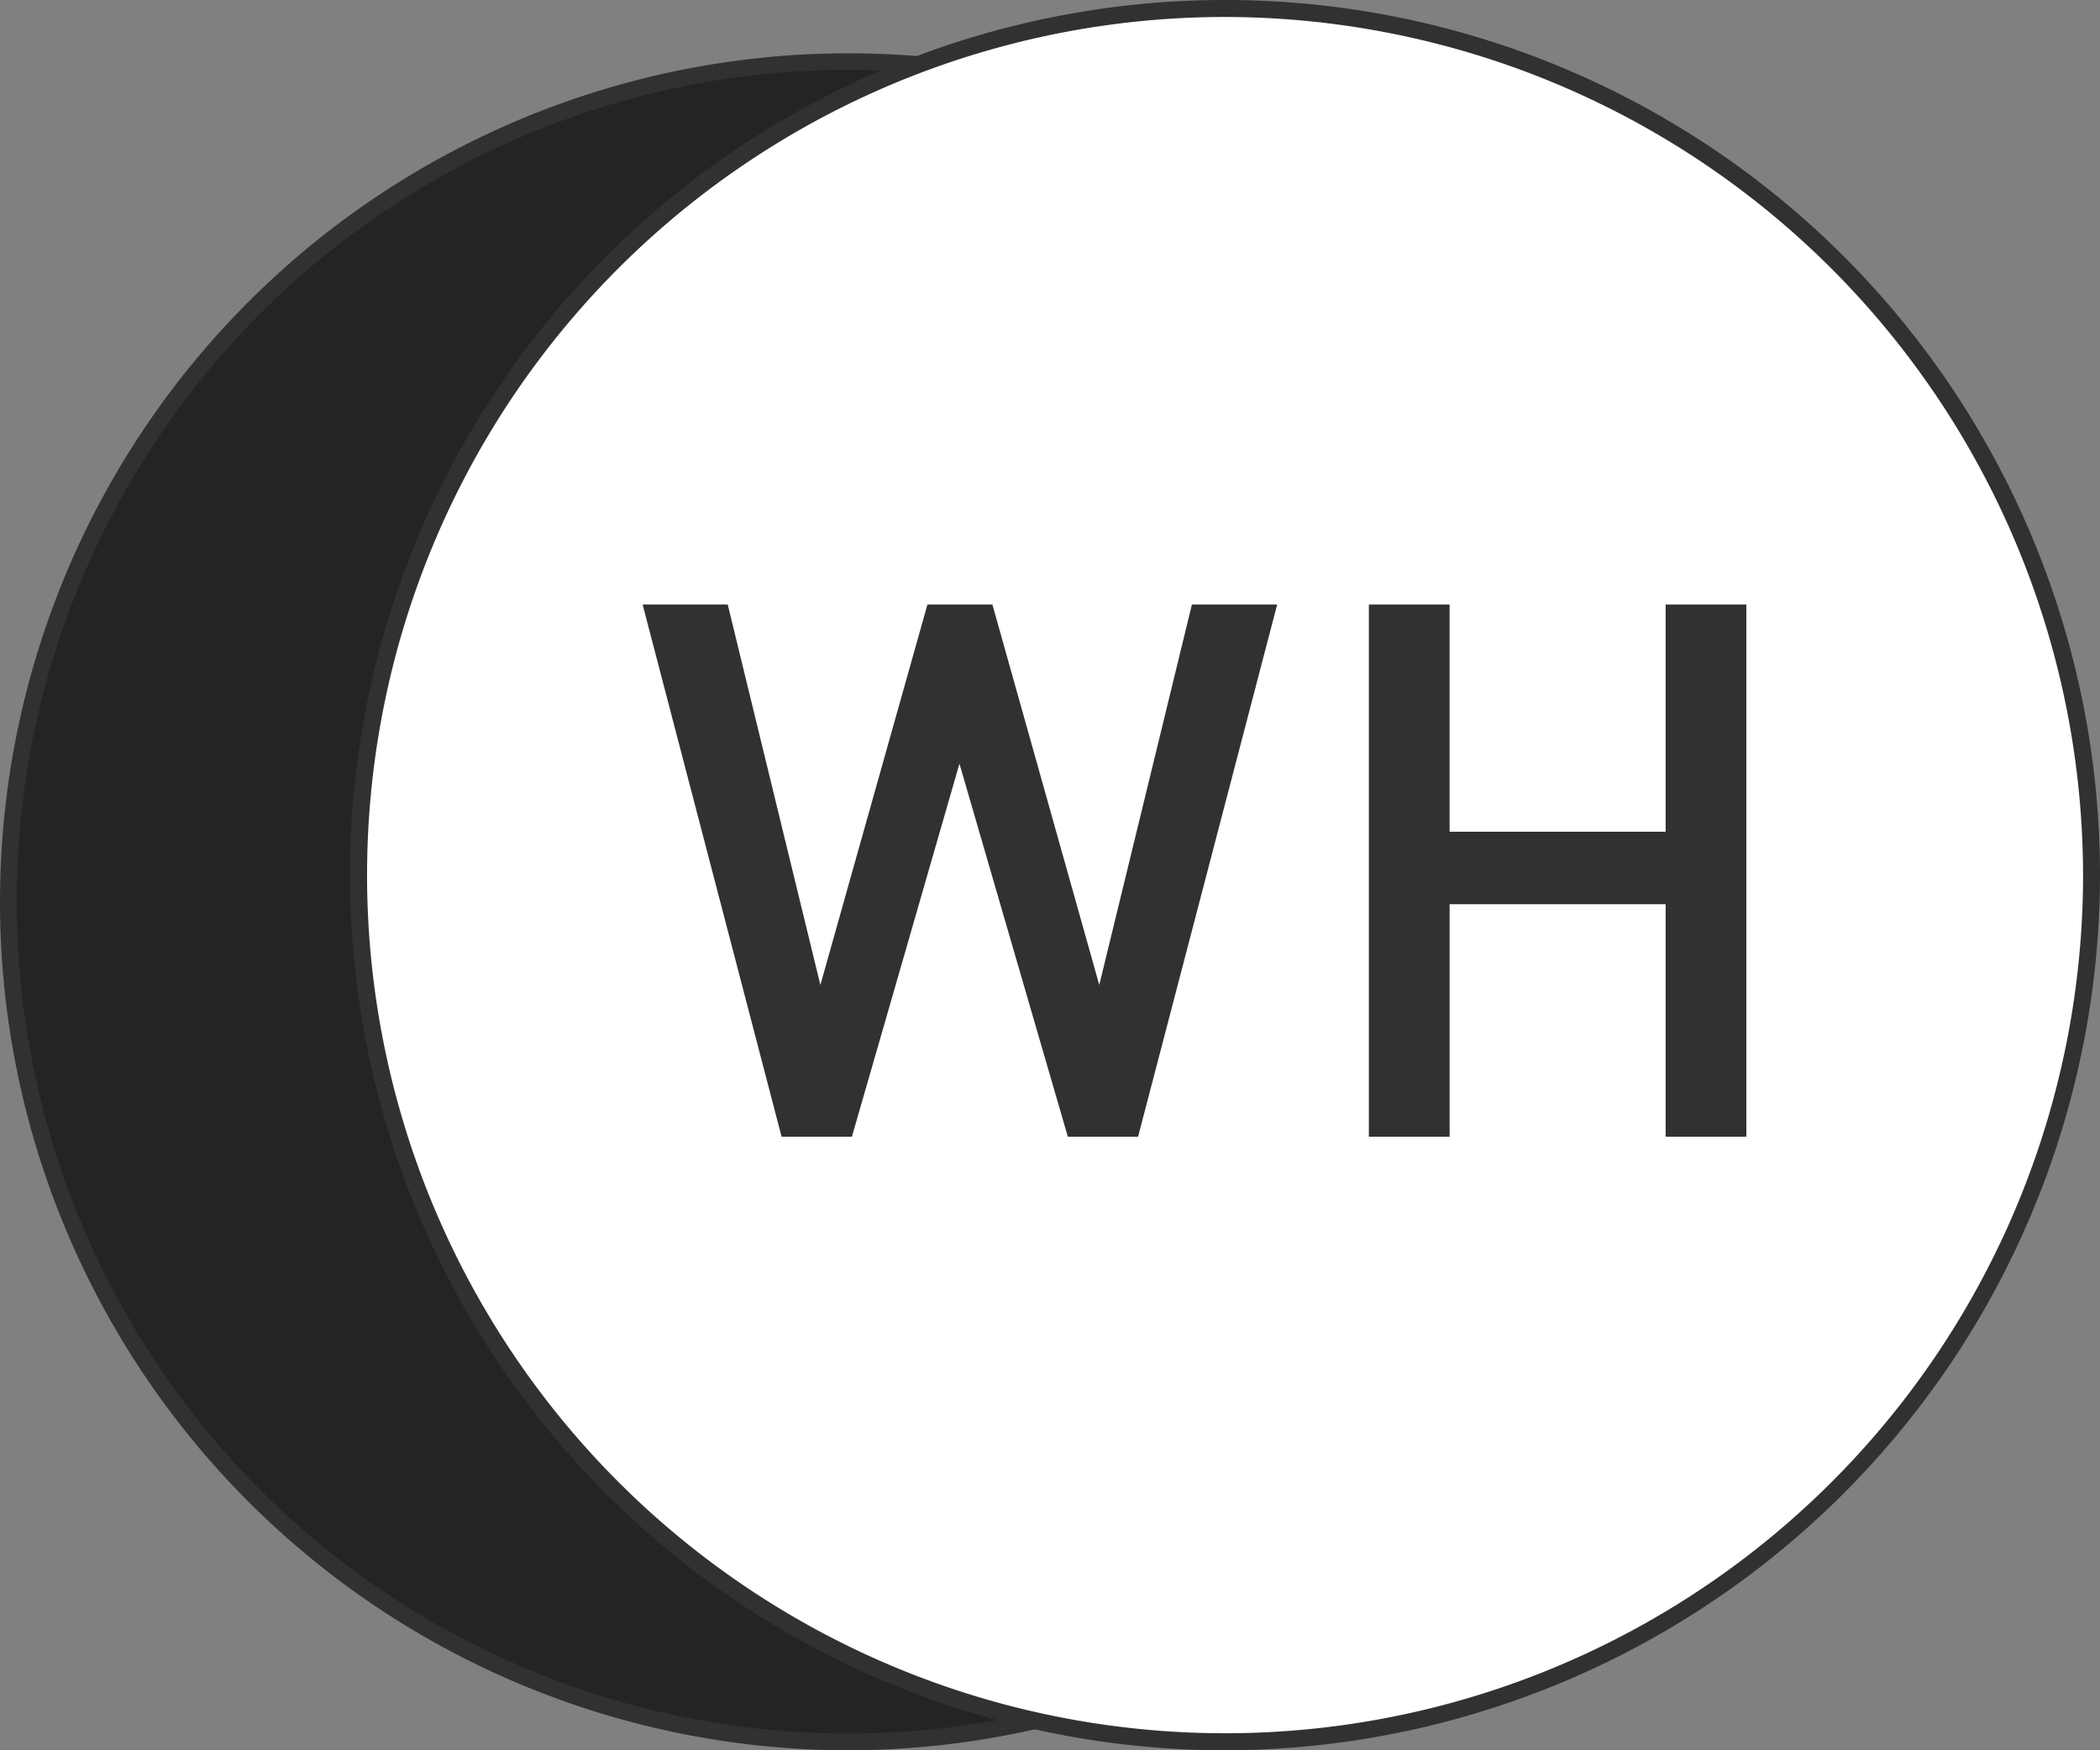
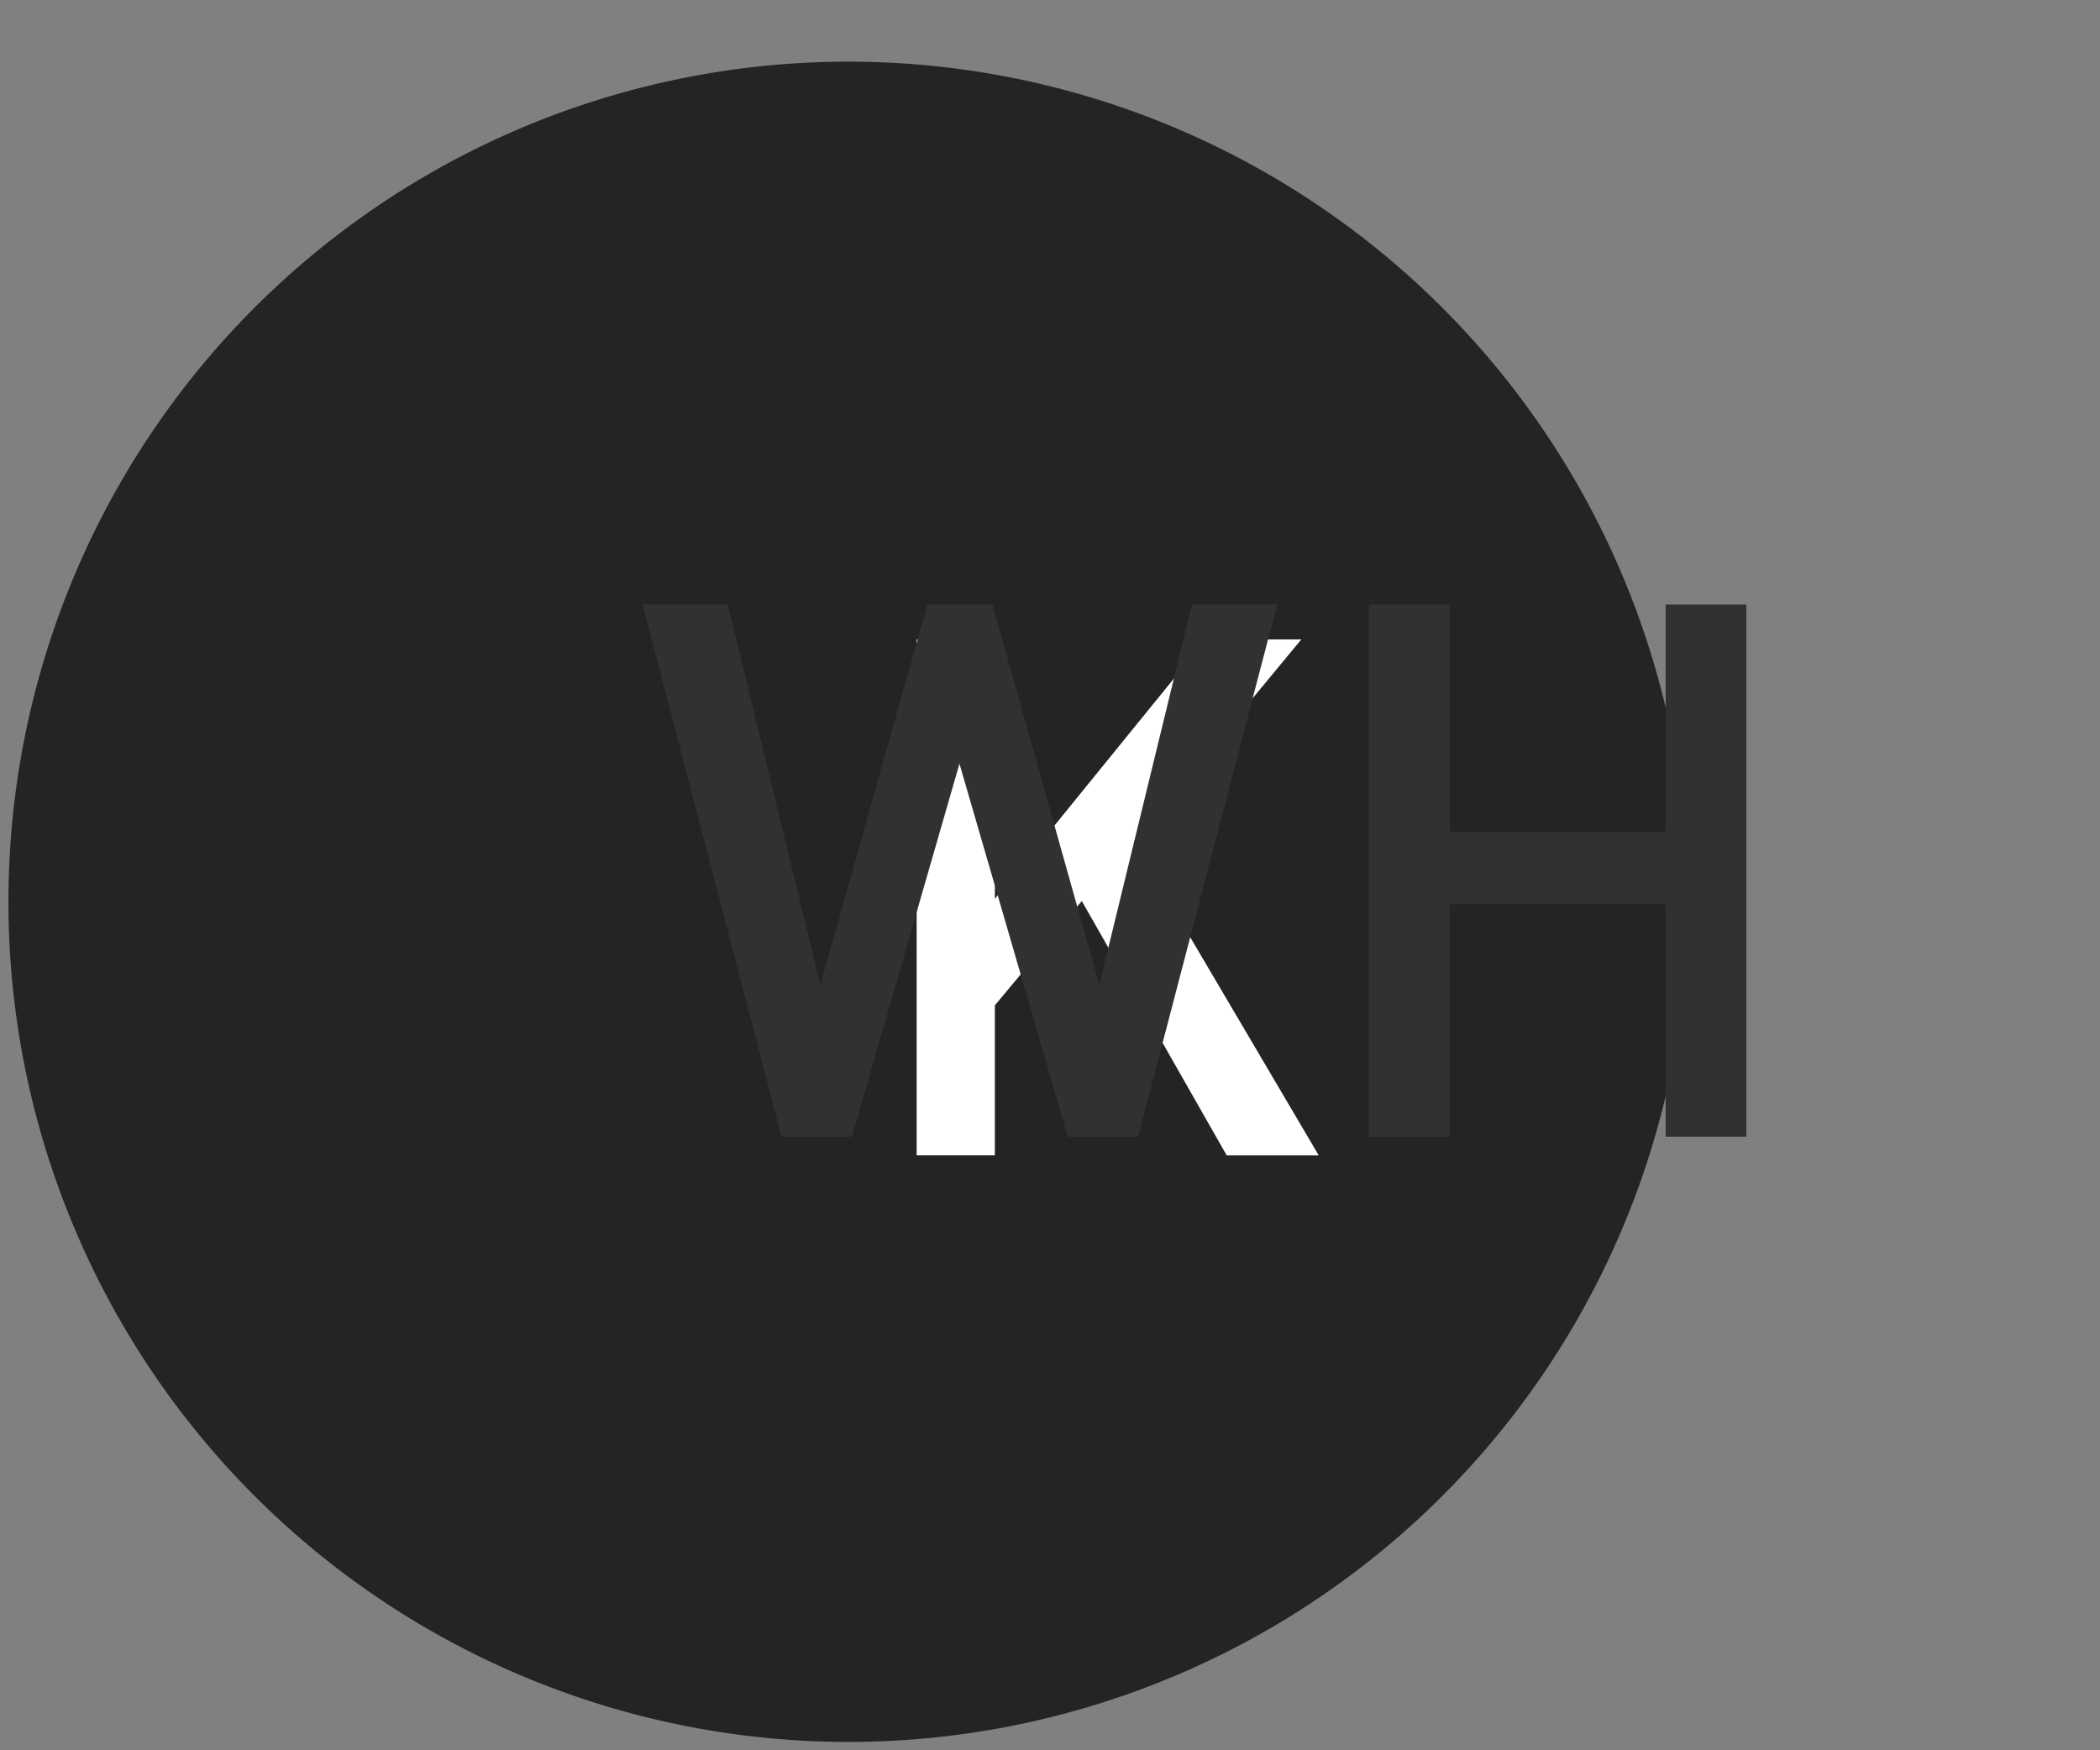
<svg xmlns="http://www.w3.org/2000/svg" width="102" height="84.997" viewBox="0 0 102 84.997">
  <rect x="0" y="0" width="102" height="84.997" fill="#808080" stroke="none" />
  <defs>
    <clipPath id="a">
      <rect width="82.41" height="82.407" fill="none" />
    </clipPath>
    <clipPath id="b">
      <rect width="85" height="84.997" fill="none" />
    </clipPath>
  </defs>
  <g transform="translate(-775.289 -9468.206)">
    <g transform="translate(775.289 9470.796)">
      <g transform="translate(0 0)" clip-path="url(#a)">
        <path d="M81.733,40.928a40.8,40.8,0,1,1-40.8-40.8,40.806,40.806,0,0,1,40.8,40.8" transform="translate(0.277 0.276)" fill="#252425" />
-         <path d="M41.205,82.41a41.205,41.205,0,1,1,41.205-41.2,41.25,41.25,0,0,1-41.205,41.2M41.205.8a40.4,40.4,0,1,0,40.407,40.4A40.449,40.449,0,0,0,41.205.8" transform="translate(0 -0.001)" fill="#313133" />
-         <path d="M16.723,33.869H6.586V8.812h9.749c4.645,0,7.568,2.639,7.568,6.861a5.679,5.679,0,0,1-3.379,5.314,5.96,5.96,0,0,1,3.766,5.808c0,4.61-3.133,7.074-7.568,7.074m-.7-21.643h-5.63V19.4h5.63c2.429,0,4.083-1.269,4.083-3.589s-1.654-3.589-4.083-3.589m.352,10.592H10.388v7.636H16.37c2.639,0,4.119-1.618,4.119-3.838s-1.479-3.8-4.119-3.8" transform="translate(14.688 19.652)" fill="#fff" />
        <path d="M28.845,33.869,21.806,21.516l-4.222,5.068v7.284h-3.8V8.812h3.8v12.6l10.24-12.6h4.645l-8.131,9.82,8.977,15.237Z" transform="translate(30.738 19.651)" fill="#fff" />
      </g>
    </g>
    <g transform="translate(792.289 9468.206)">
      <g transform="translate(0 0)" clip-path="url(#b)">
-         <path d="M84.3,42.211A42.087,42.087,0,1,1,42.211.124,42.089,42.089,0,0,1,84.3,42.211" transform="translate(0.289 0.288)" fill="#fff" />
-         <path d="M42.5,85A42.5,42.5,0,1,1,85,42.5,42.547,42.547,0,0,1,42.5,85M42.5.826A41.674,41.674,0,1,0,84.177,42.5,41.721,41.721,0,0,0,42.5.826" transform="translate(0 -0.001)" fill="#313133" />
        <path d="M28.331,34.656H24.919L19.655,16.542,14.431,34.656H11.016L4.266,8.812H8.4l4.5,18.475L18.1,8.812h3.155l5.191,18.475,4.5-18.475h4.141Z" transform="translate(9.947 20.546)" fill="#313133" />
        <path d="M29.267,34.656V23.365H18.775V34.656H14.853V8.812h3.921V19.847H29.267V8.812h3.921V34.656Z" transform="translate(34.635 20.546)" fill="#313133" />
      </g>
    </g>
  </g>
</svg>